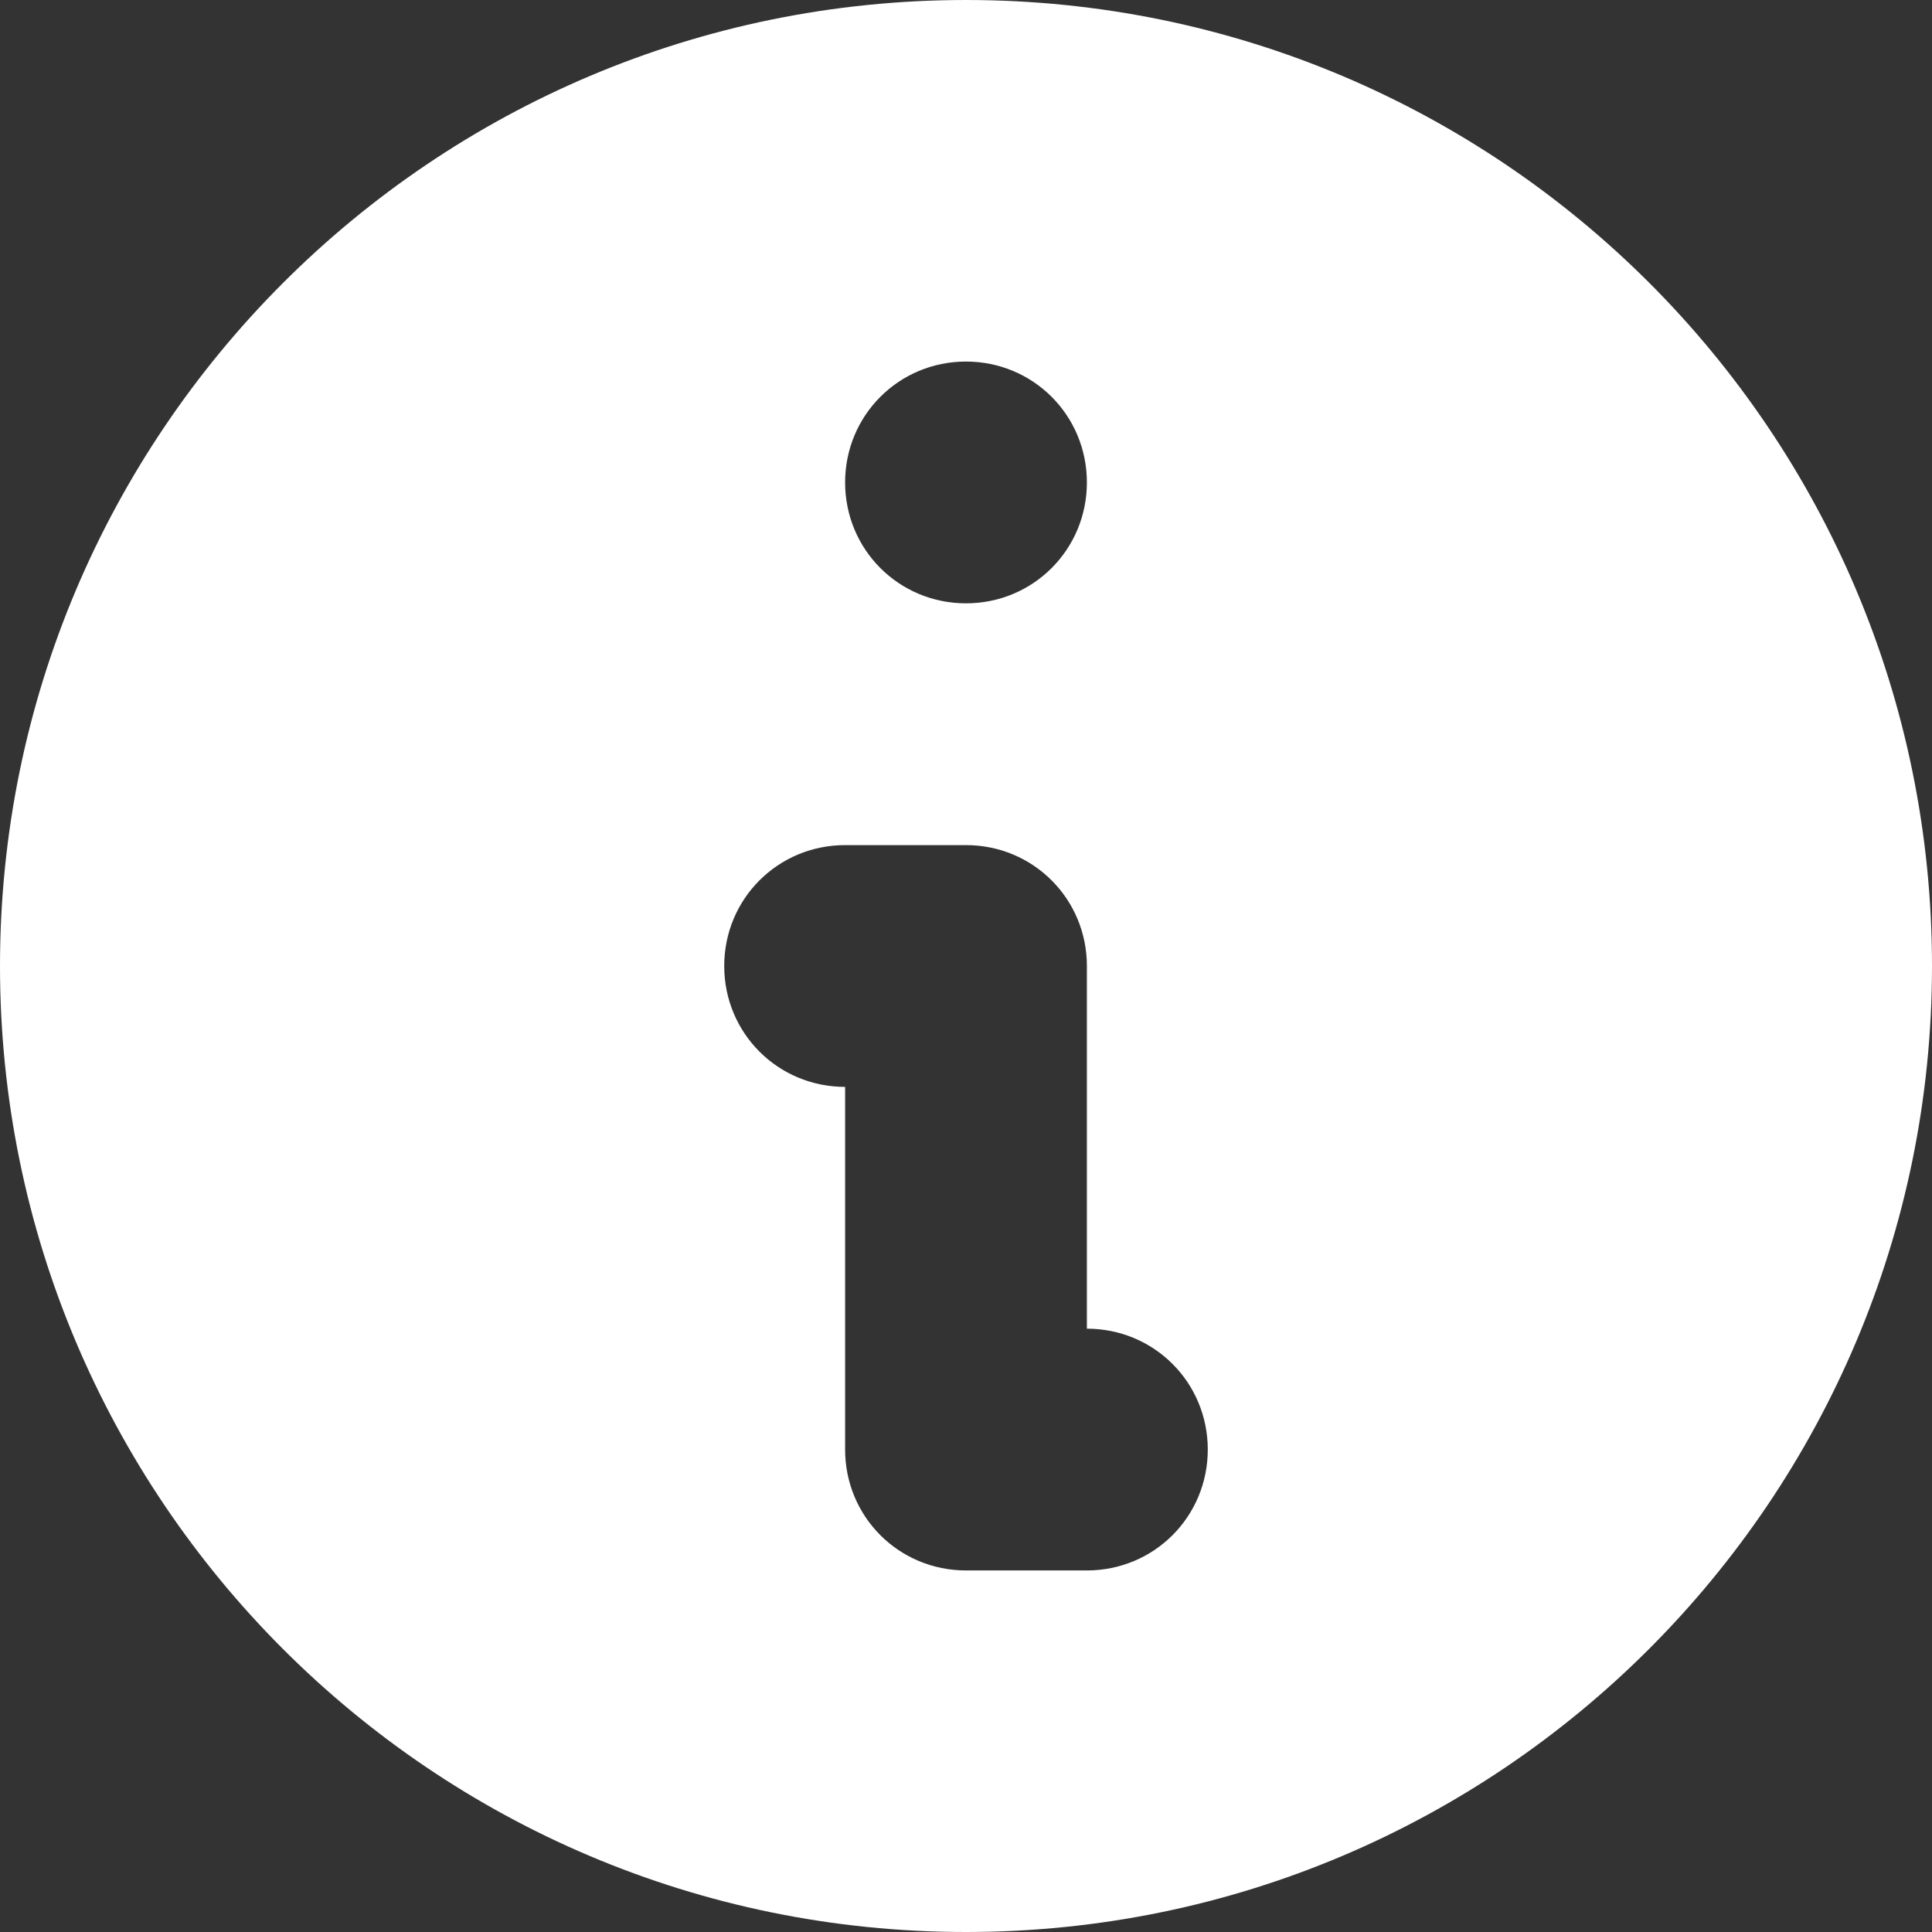
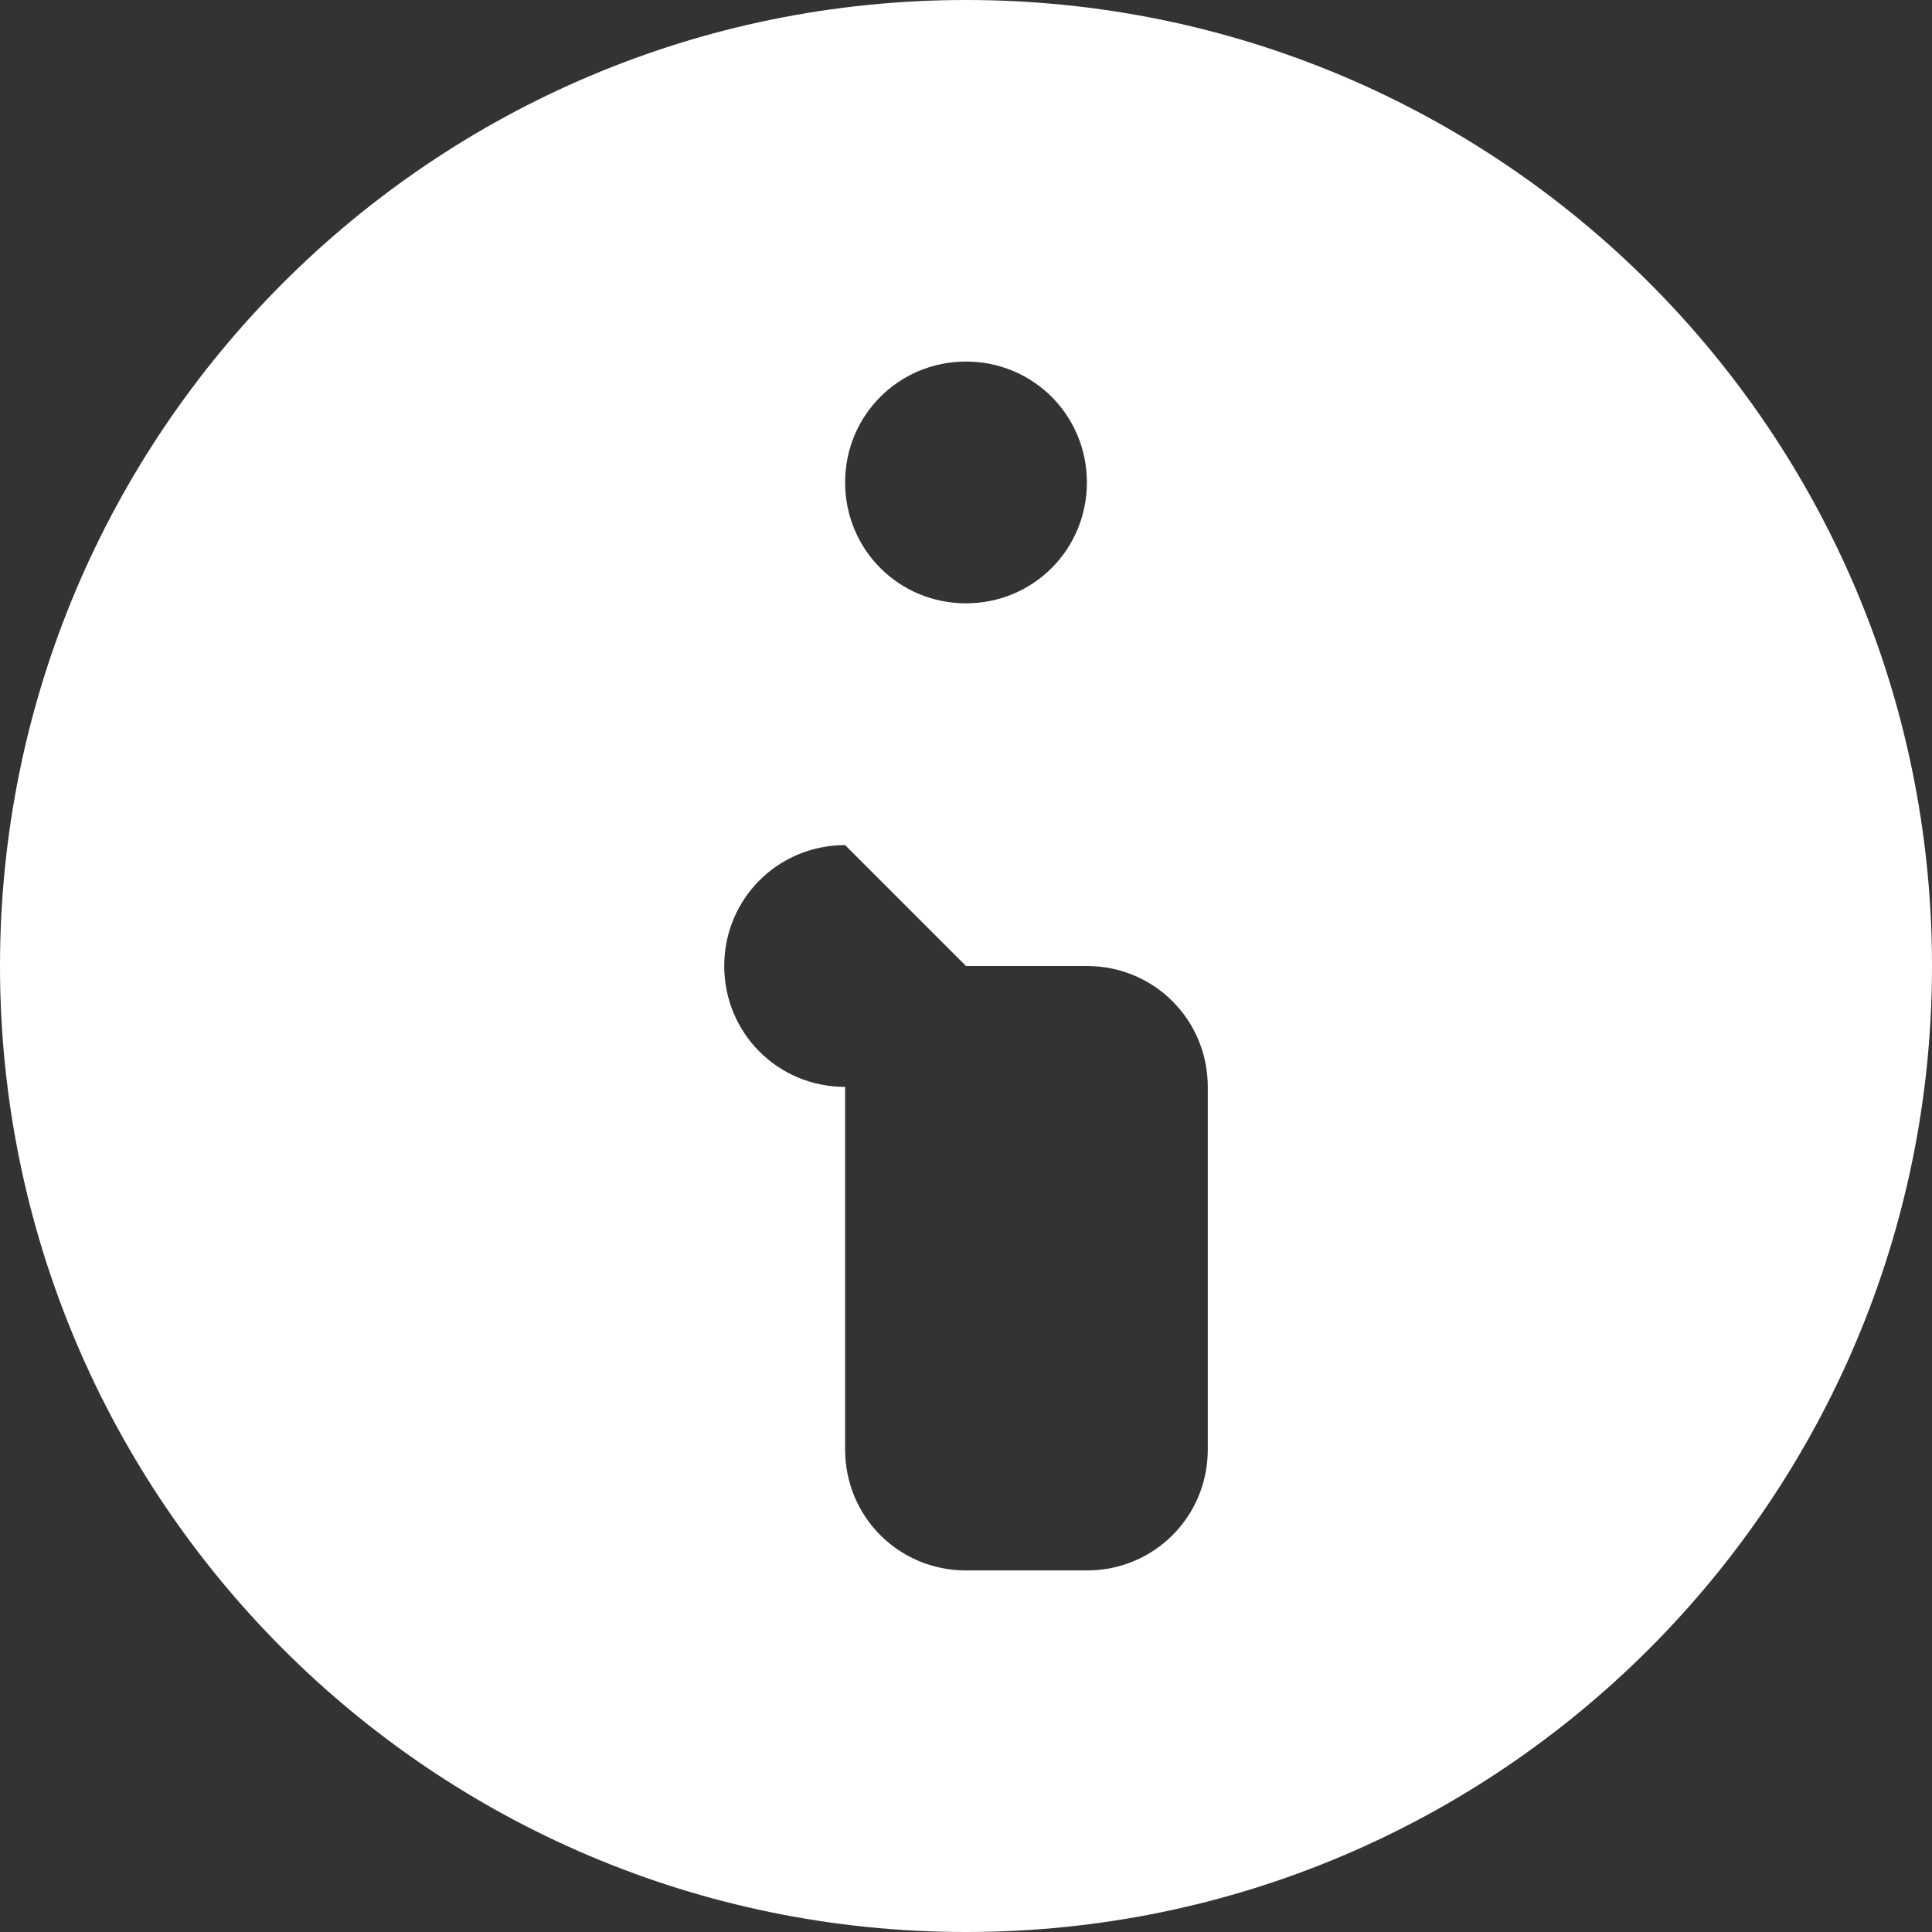
<svg xmlns="http://www.w3.org/2000/svg" id="Layer_2" data-name="Layer 2" viewBox="0 0 17.26 17.26">
  <rect x="0" y="0" width="17.26" height="17.26" fill="#333333" stroke="none" />
  <defs>
    <style>
      .cls-1 {
        fill: #fff;
        fill-rule: evenodd;
        stroke-width: 0px;
      }
    </style>
  </defs>
  <g id="Layer_1-2" data-name="Layer 1">
-     <path class="cls-1" d="M17.26,8.63c0,4.76-3.86,8.63-8.63,8.63S0,13.39,0,8.63,3.86,0,8.63,0s8.63,3.86,8.63,8.63ZM9.71,4.31c0,.6-.48,1.08-1.08,1.08s-1.08-.48-1.08-1.08.48-1.08,1.08-1.08,1.08.48,1.08,1.08ZM7.55,7.55c-.6,0-1.08.48-1.08,1.08s.48,1.08,1.08,1.08v3.24c0,.6.48,1.08,1.08,1.08h1.08c.6,0,1.08-.48,1.08-1.08s-.48-1.08-1.08-1.08v-3.24c0-.6-.48-1.08-1.08-1.08h-1.08Z" />
+     <path class="cls-1" d="M17.26,8.63c0,4.76-3.86,8.63-8.63,8.63S0,13.39,0,8.63,3.86,0,8.63,0s8.63,3.86,8.63,8.63ZM9.71,4.31c0,.6-.48,1.08-1.08,1.08s-1.08-.48-1.08-1.08.48-1.08,1.08-1.08,1.08.48,1.08,1.08ZM7.55,7.55c-.6,0-1.08.48-1.08,1.08s.48,1.08,1.08,1.08v3.24c0,.6.48,1.08,1.08,1.08h1.08c.6,0,1.08-.48,1.08-1.08v-3.24c0-.6-.48-1.08-1.08-1.08h-1.08Z" />
  </g>
</svg>